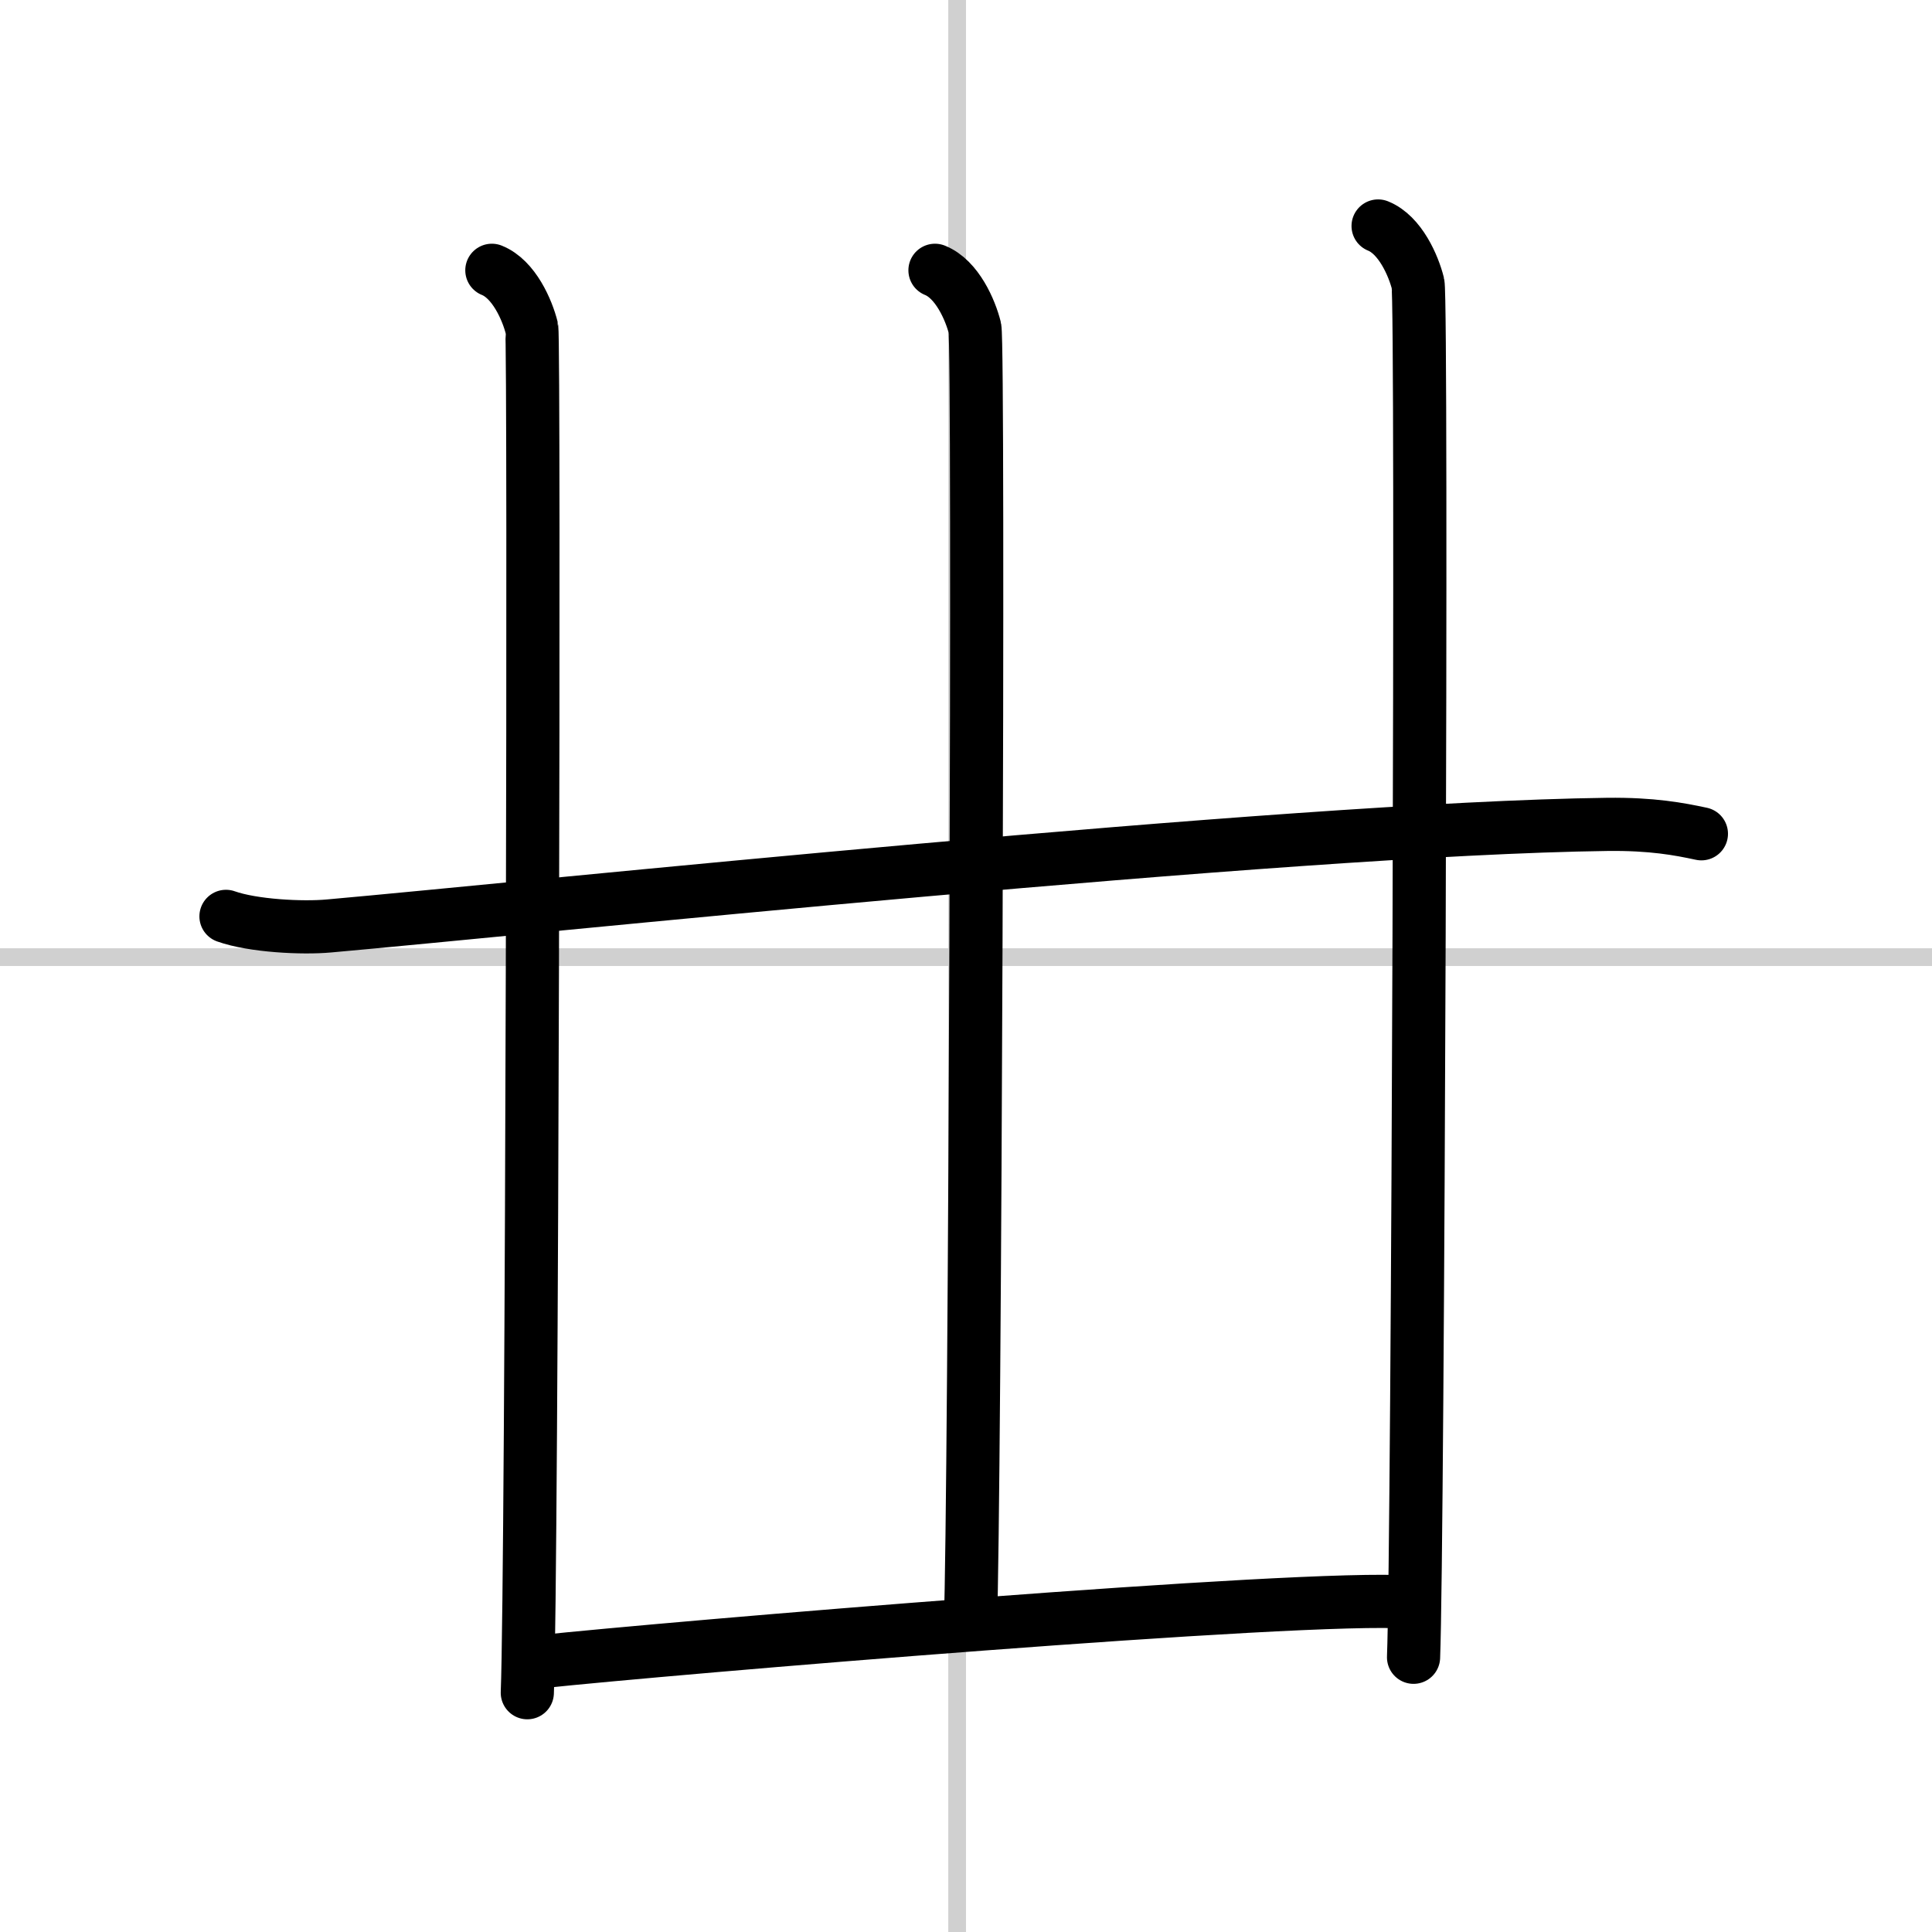
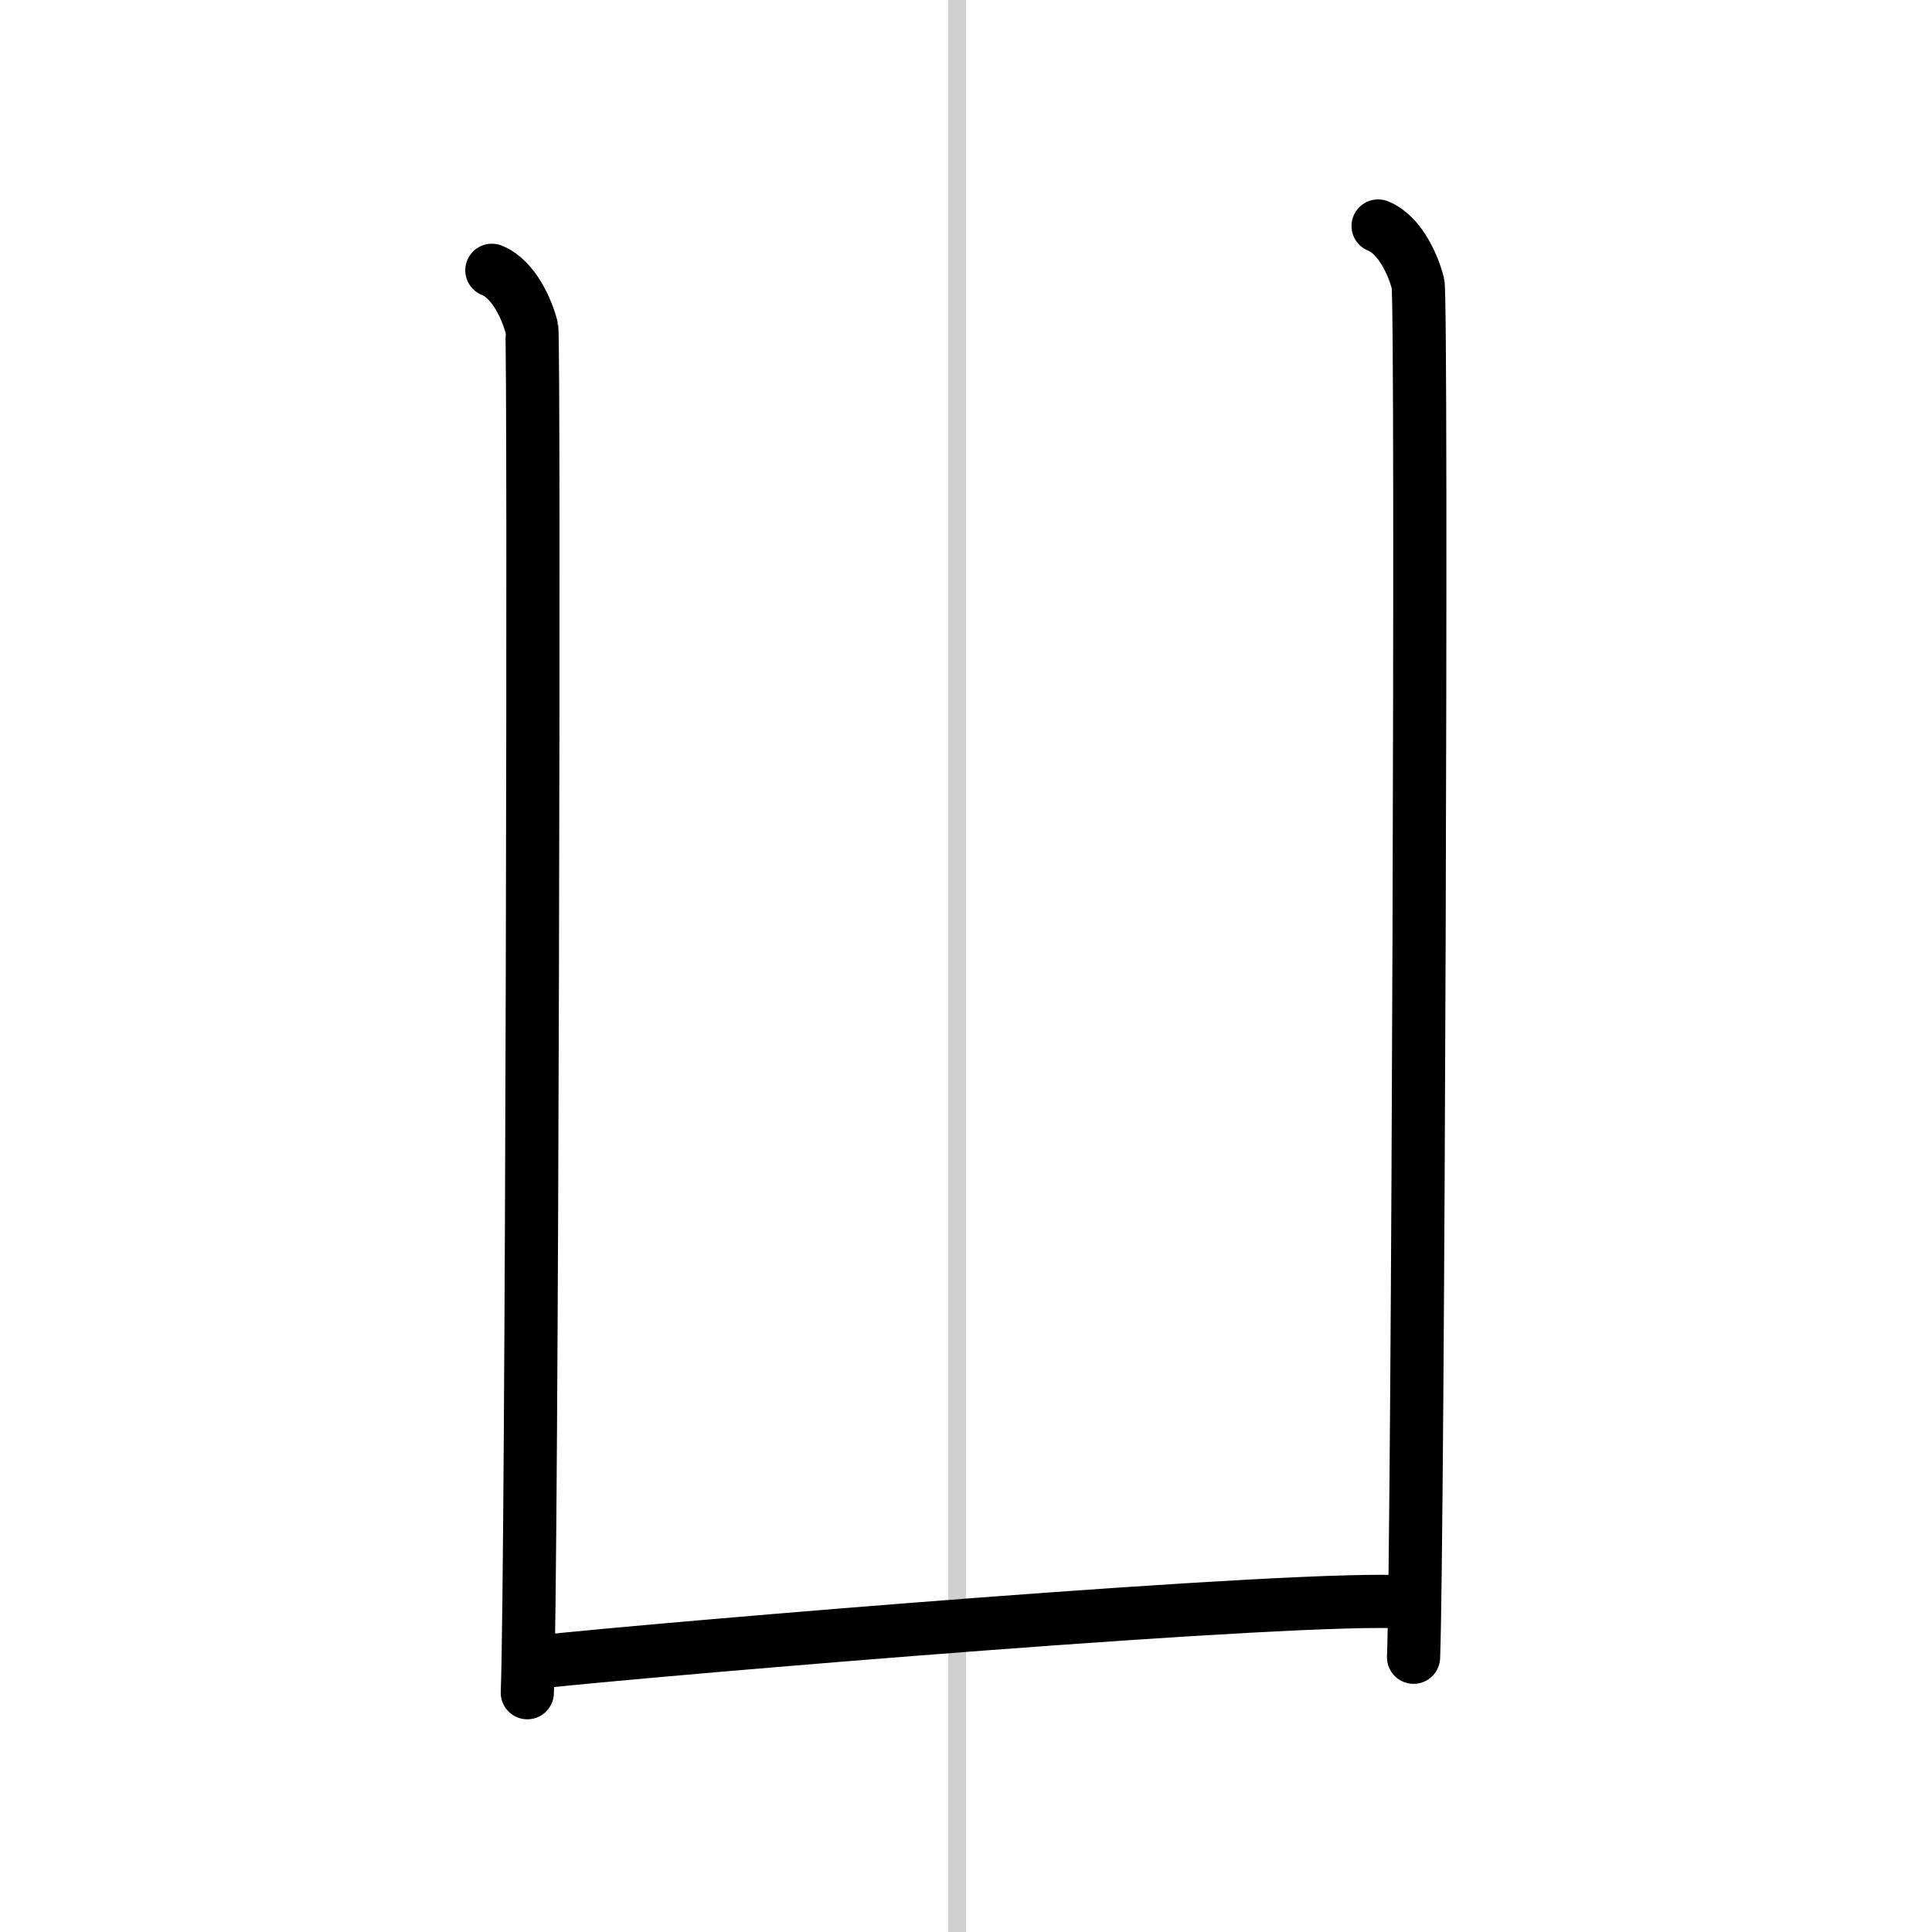
<svg xmlns="http://www.w3.org/2000/svg" width="400" height="400" viewBox="0 0 109 109">
  <rect x="0" y="0" width="109" height="109" fill="#808080" stroke="none" />
  <g fill="none" stroke="#000" stroke-linecap="round" stroke-linejoin="round" stroke-width="3">
    <rect width="100%" height="100%" fill="#fff" stroke="#fff" />
    <line x1="54" x2="54" y2="109" stroke="#d0d0d0" stroke-width="1" />
-     <line x2="109" y1="54" y2="54" stroke="#d0d0d0" stroke-width="1" />
-     <path d="m12.75 51.7c1.52 0.54 4.31 0.68 5.82 0.54 11.18-0.99 53.93-5.49 72.11-5.73 2.53-0.03 4.05 0.26 5.31 0.53" />
    <path d="m27.75 15.25c1.25 0.5 2 2.25 2.25 3.25 0.16 0.65 0.02 70.25-0.25 77" />
-     <path d="m52.75 15.25c1.25 0.5 2 2.25 2.25 3.25s0 66.75-0.25 73" />
    <path d="M77.75,12.75C79,13.25,79.75,15,80,16s0,71.25-0.25,77.5" />
    <path d="m30.5 93.75c7-0.75 43.17-3.8 48.96-3.36" />
  </g>
</svg>